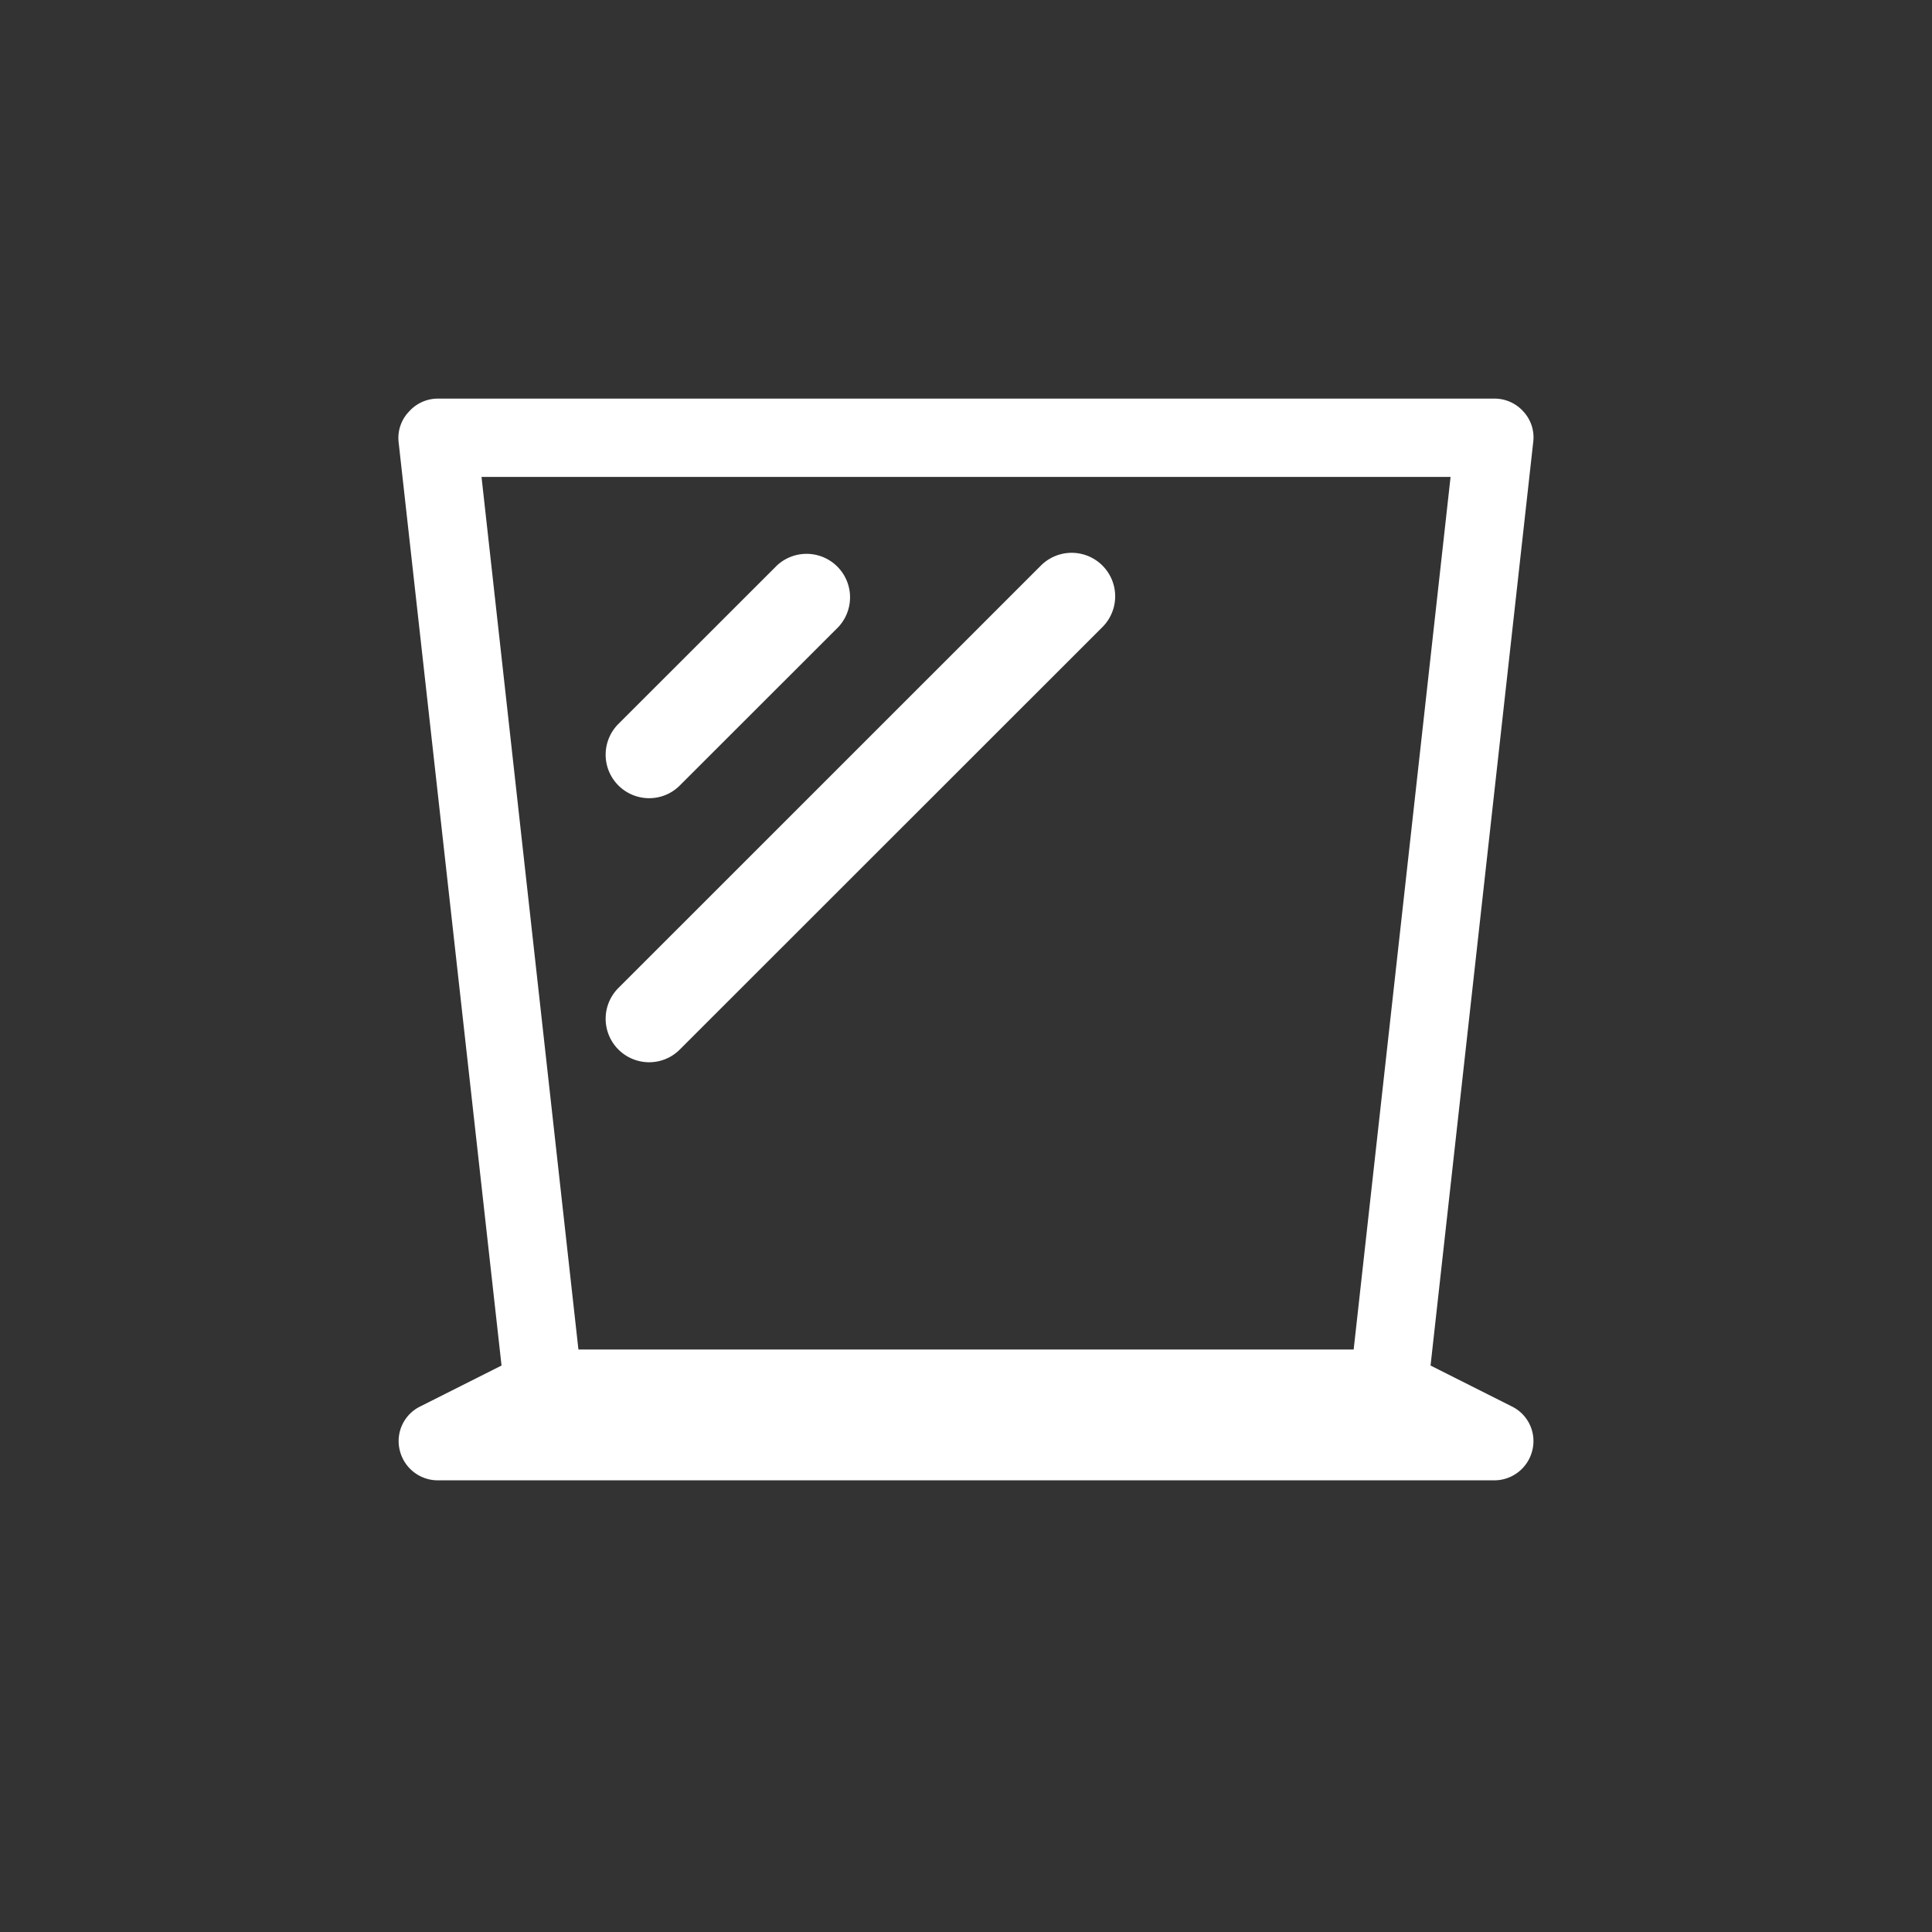
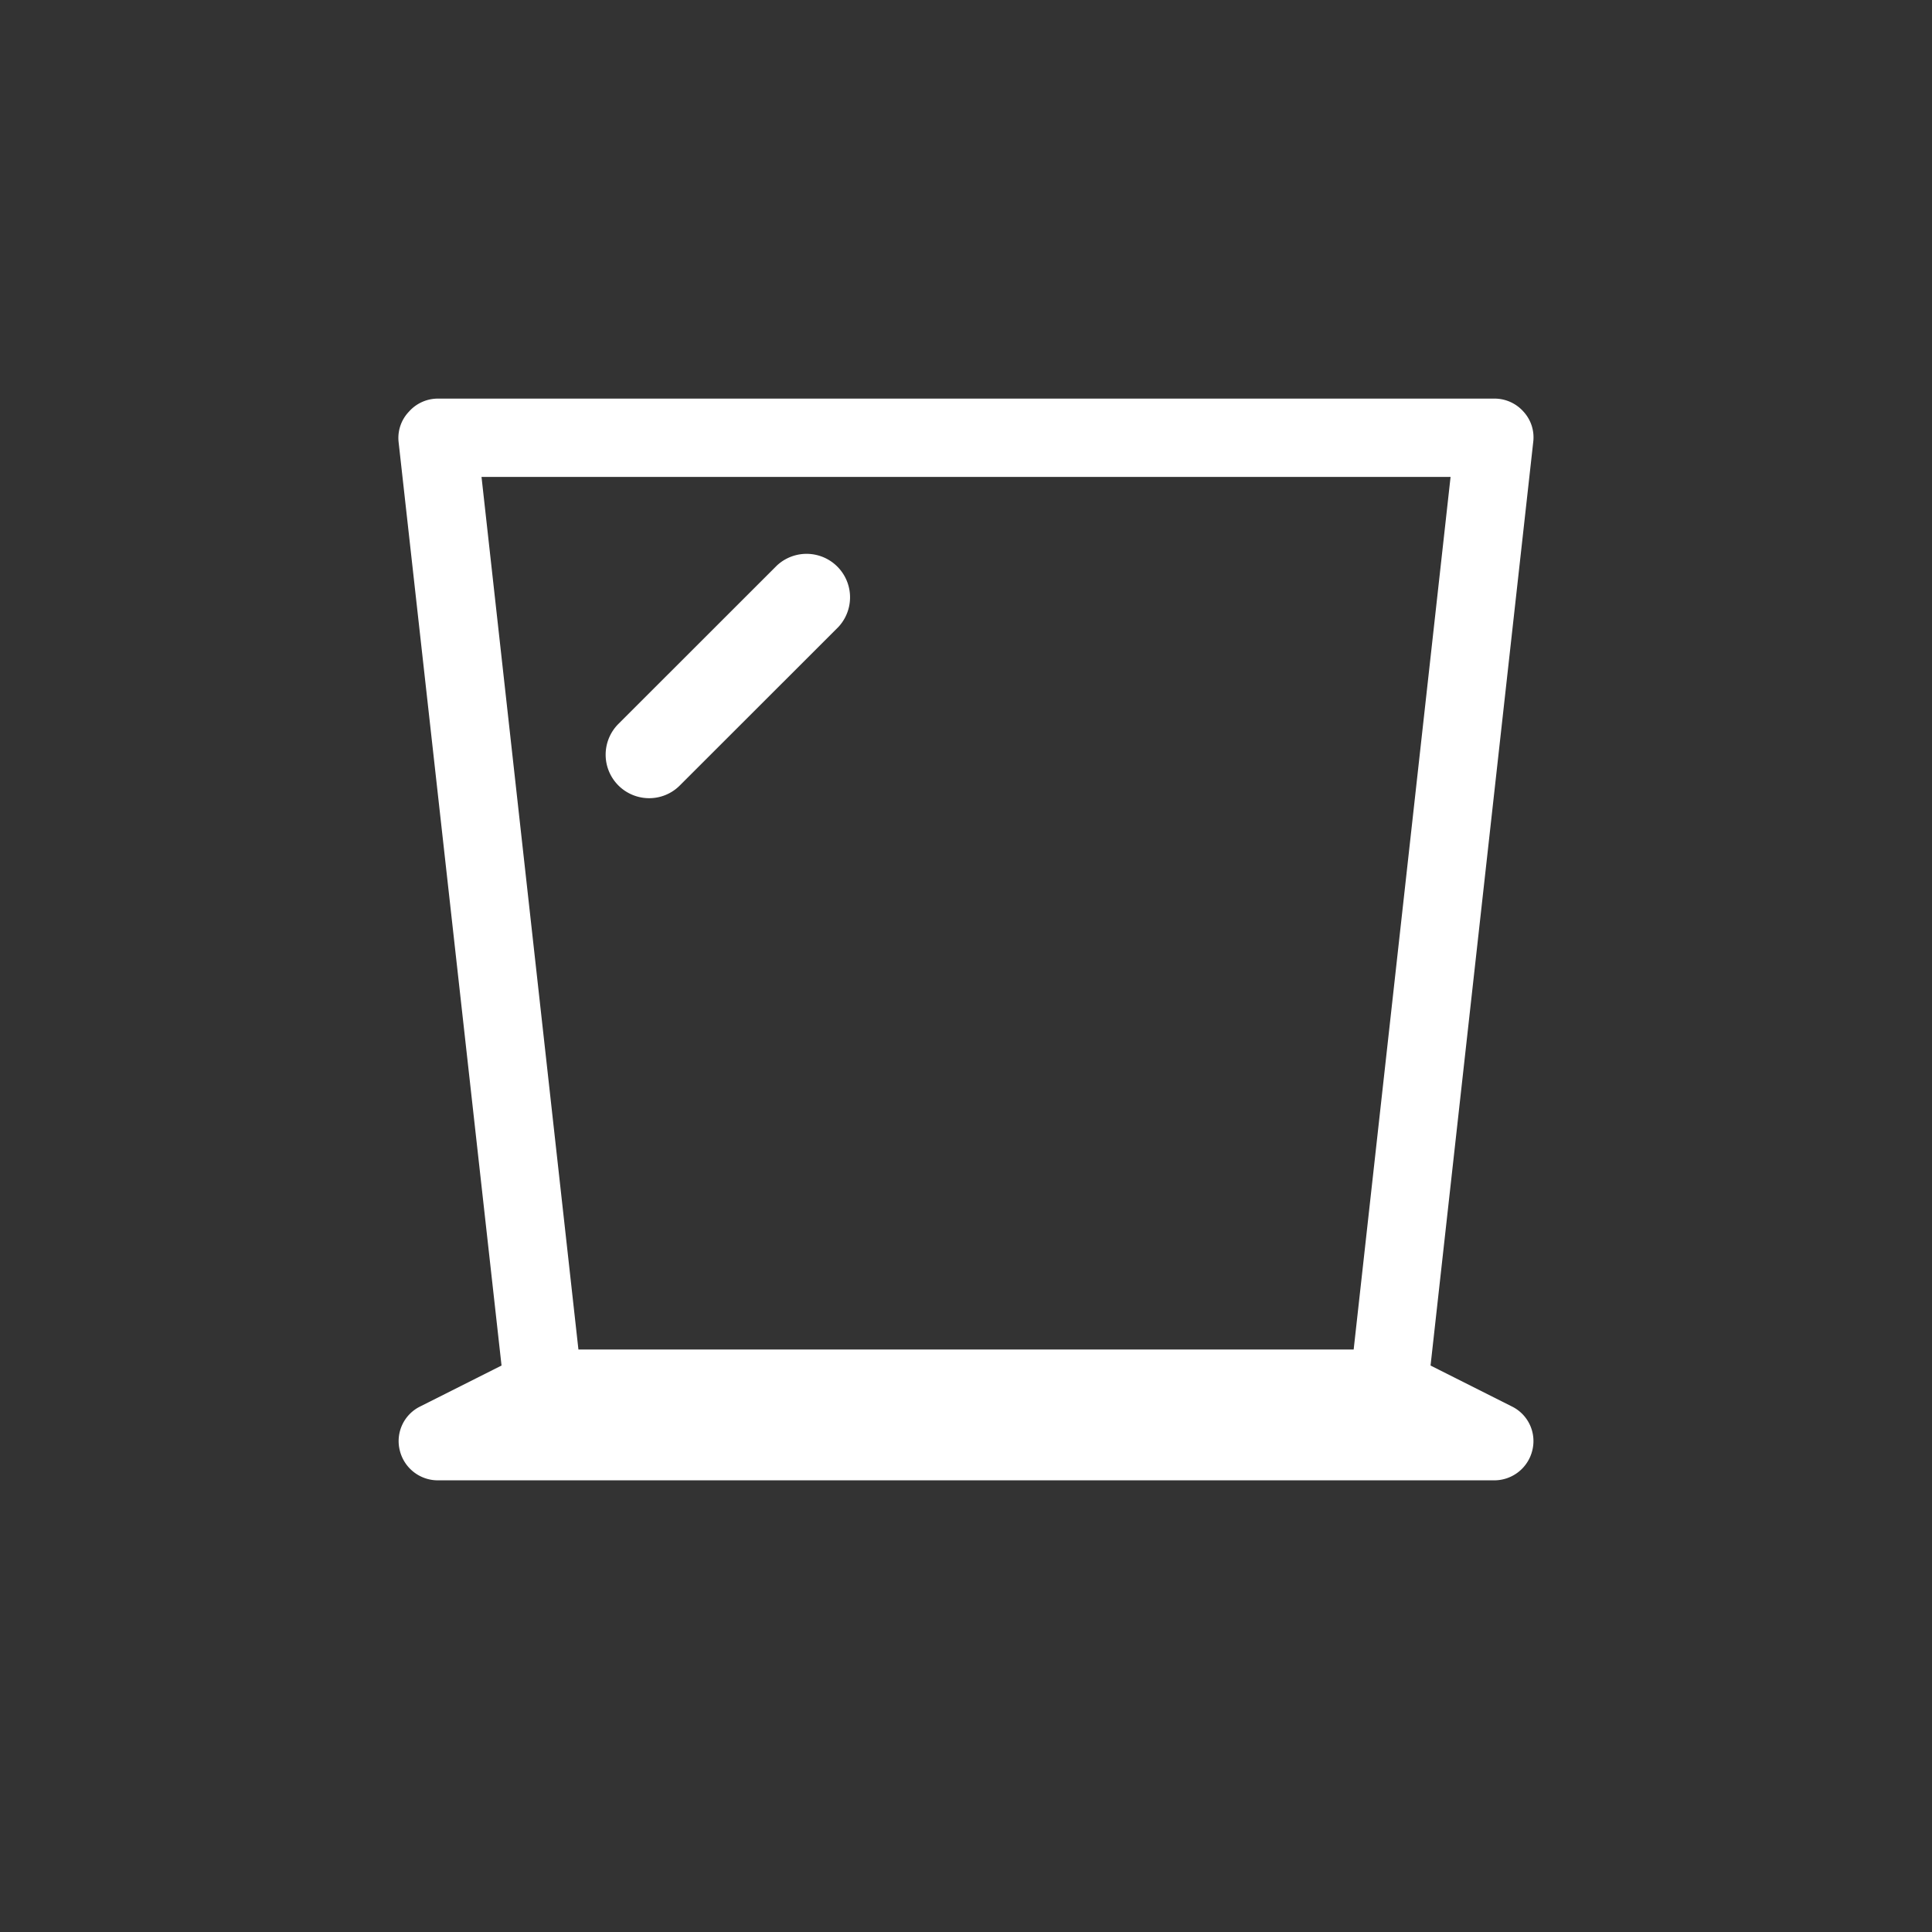
<svg xmlns="http://www.w3.org/2000/svg" id="katman_1" data-name="katman 1" viewBox="0 0 218.11 218.11">
  <rect x="0" y="0" width="218.11" height="218.11" fill="#333333" stroke="none" />
  <defs>
    <style>.cls-1{fill:#fff;}</style>
  </defs>
-   <path class="cls-1" d="M73.28,119.92a4.91,4.91,0,0,1-3.47-8.38l47.7-47.69a4.91,4.91,0,0,1,6.95,6.94L76.75,118.48A4.87,4.87,0,0,1,73.28,119.92Z" />
  <path class="cls-1" d="M73.28,90.11a4.91,4.91,0,0,1-3.47-8.38L87.7,63.85a4.91,4.91,0,0,1,6.94,6.94L76.75,88.67A4.87,4.87,0,0,1,73.28,90.11Z" />
  <path class="cls-1" d="M170.68,158.78l-9.18-4.62L173.09,49.91A4.29,4.29,0,0,0,172,46.48,4.37,4.37,0,0,0,168.67,45H49.45a4.37,4.37,0,0,0-3.29,1.48A4.29,4.29,0,0,0,45,49.91L56.62,154.16l-9.18,4.62a4.35,4.35,0,0,0-2.31,4.95,4.42,4.42,0,0,0,4.32,3.39H168.67a4.42,4.42,0,0,0,4.32-3.39A4.35,4.35,0,0,0,170.68,158.78ZM54.36,53.84h109.4l-10.94,98.51H65.3Z" />
</svg>